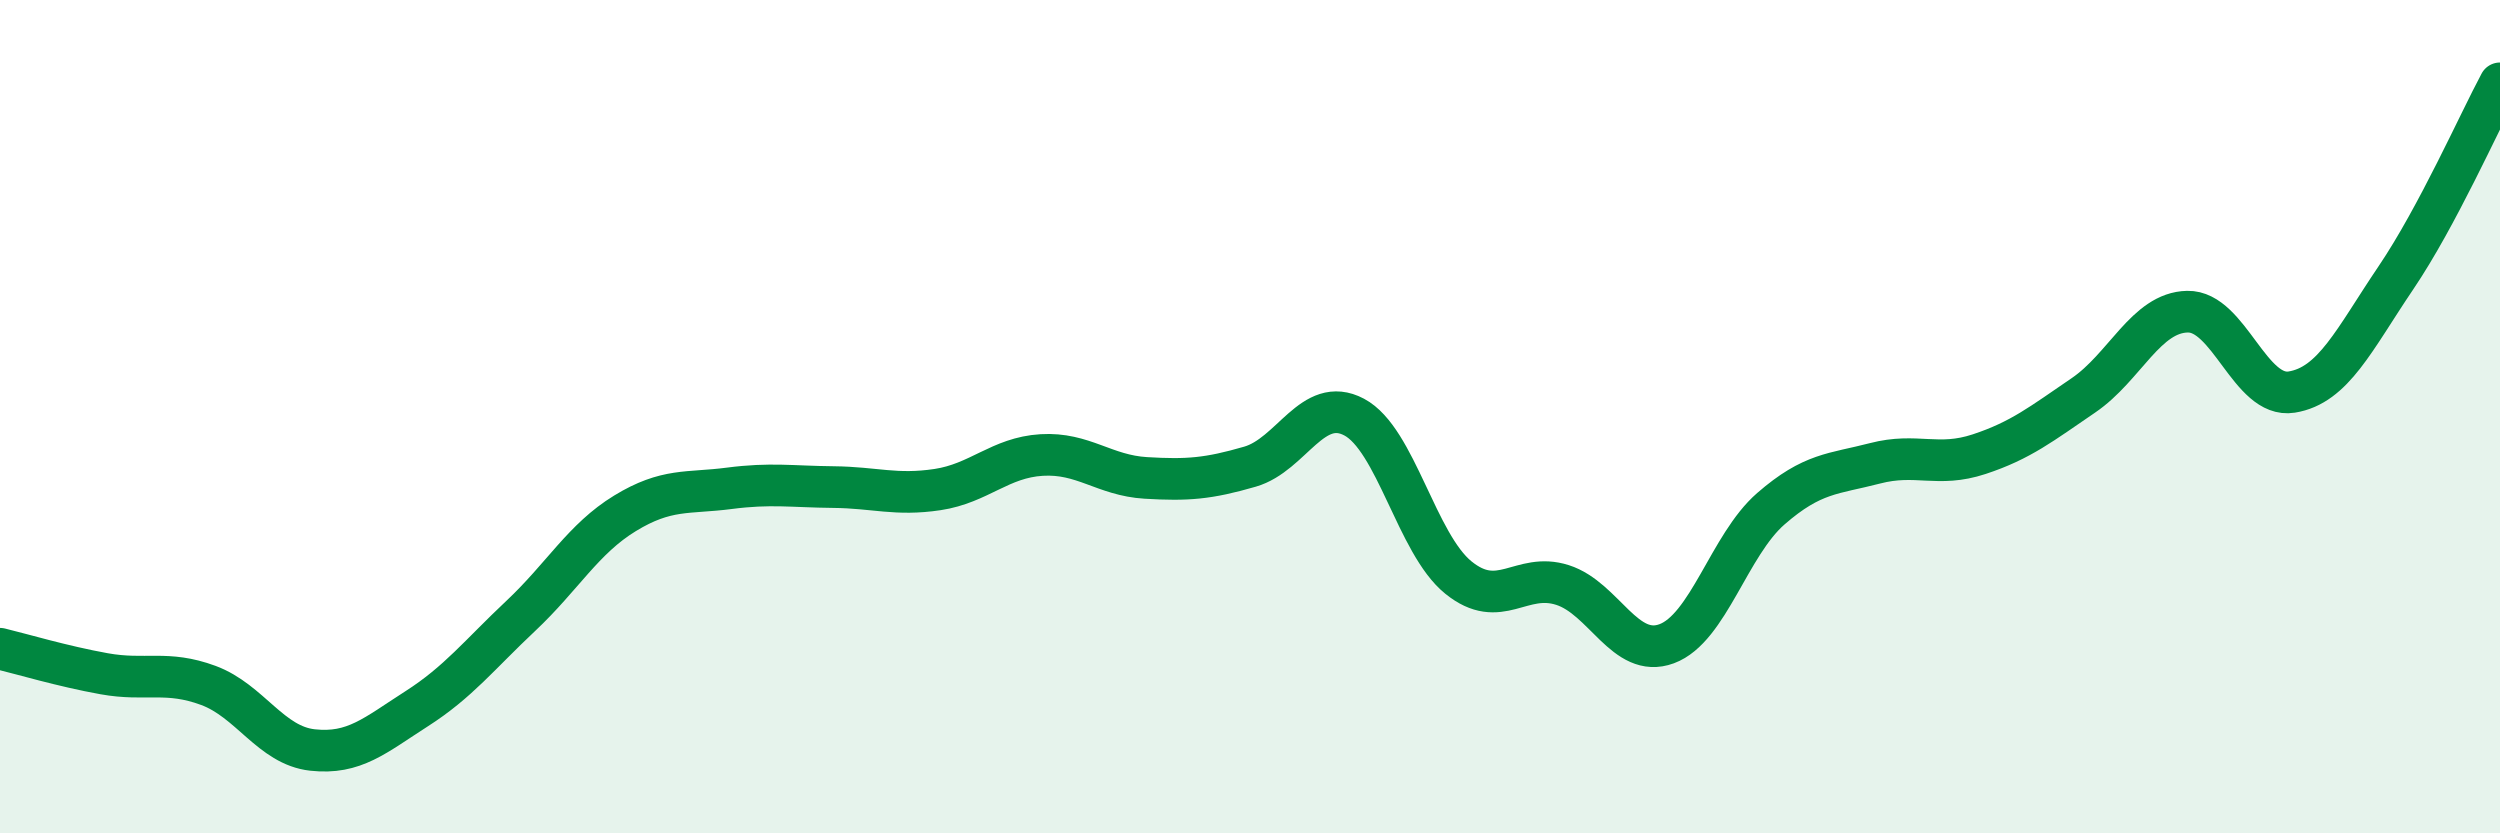
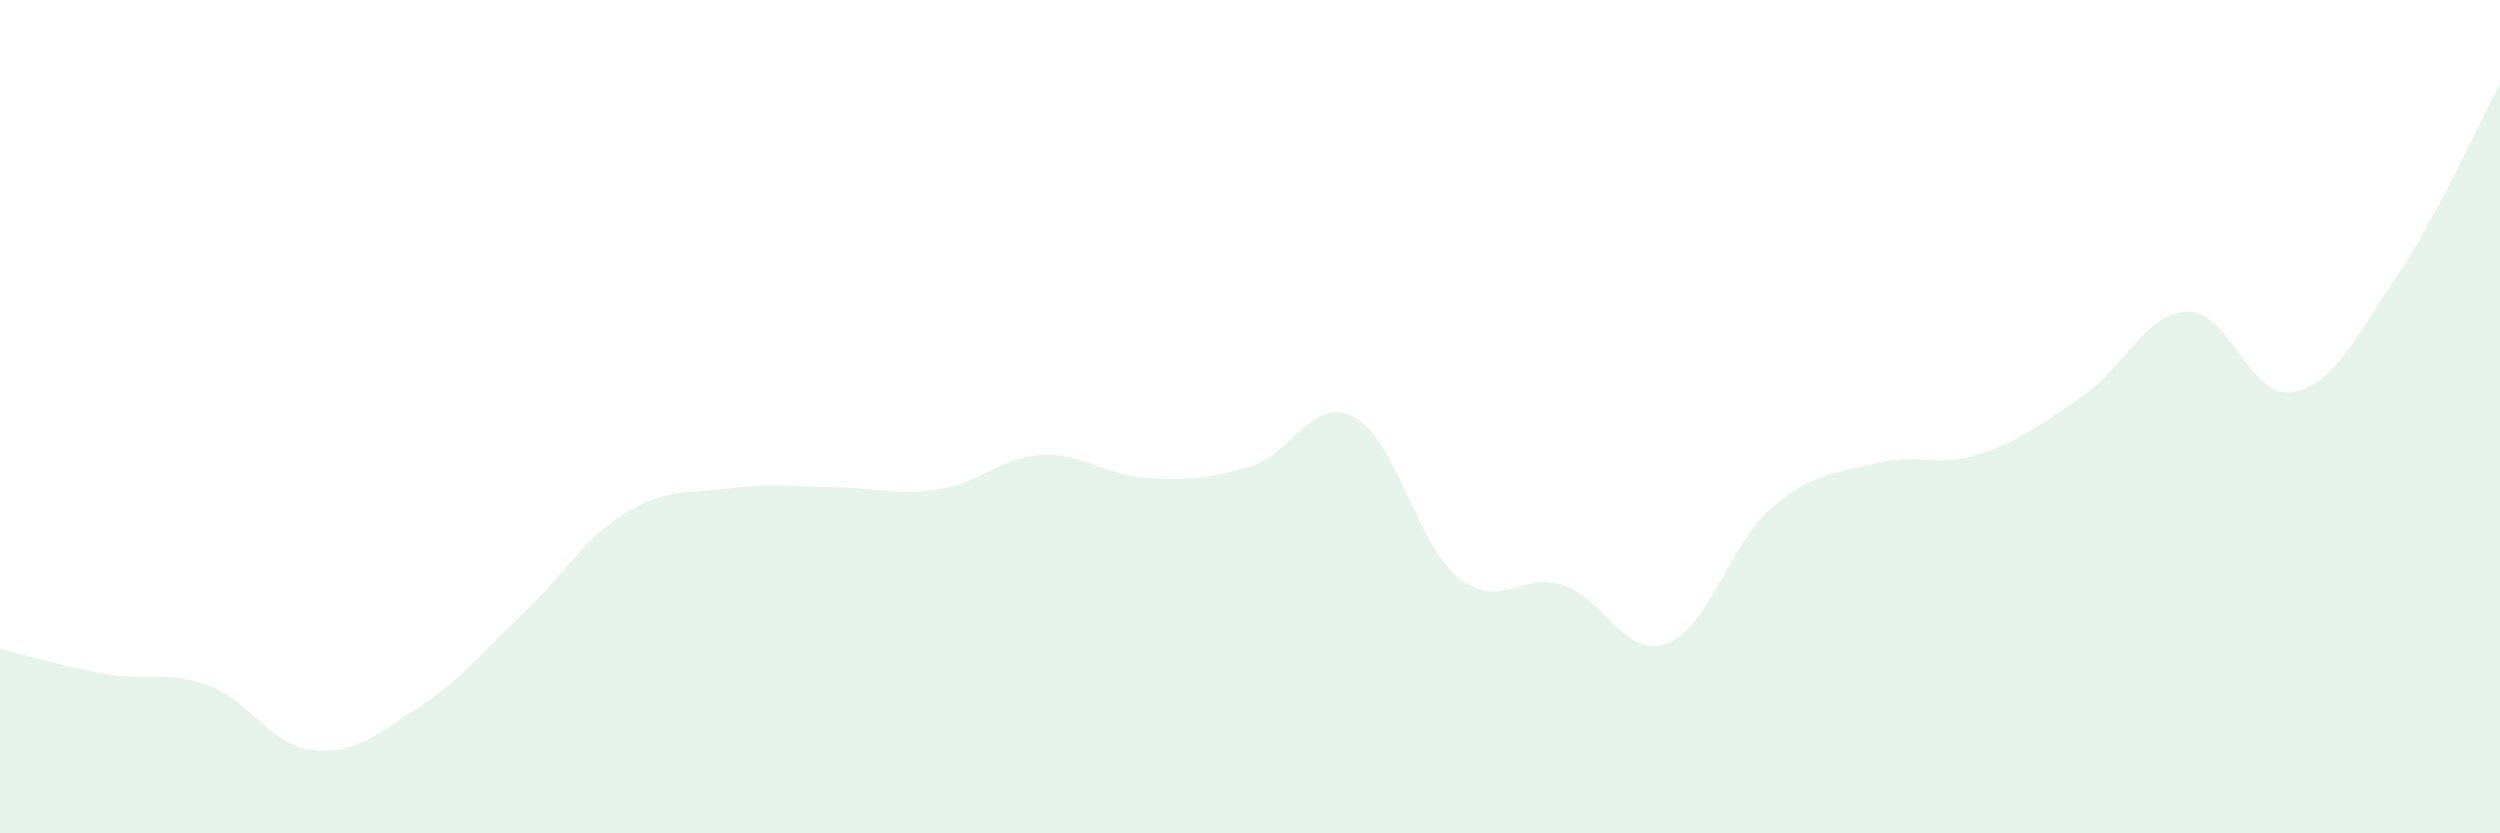
<svg xmlns="http://www.w3.org/2000/svg" width="60" height="20" viewBox="0 0 60 20">
  <path d="M 0,15.57 C 0.5,15.69 1.5,15.99 2.5,16.17 C 3.5,16.35 4,16.08 5,16.45 C 6,16.82 6.5,17.89 7.5,18 C 8.5,18.11 9,17.65 10,17.01 C 11,16.37 11.5,15.72 12.5,14.78 C 13.5,13.84 14,12.93 15,12.32 C 16,11.71 16.5,11.85 17.5,11.72 C 18.5,11.59 19,11.68 20,11.69 C 21,11.7 21.5,11.9 22.5,11.75 C 23.5,11.6 24,10.98 25,10.92 C 26,10.86 26.5,11.41 27.5,11.47 C 28.5,11.53 29,11.49 30,11.2 C 31,10.91 31.5,9.48 32.5,10.01 C 33.5,10.54 34,13.05 35,13.86 C 36,14.67 36.5,13.72 37.5,14.04 C 38.5,14.36 39,15.82 40,15.45 C 41,15.08 41.5,13.08 42.5,12.21 C 43.5,11.34 44,11.38 45,11.12 C 46,10.86 46.5,11.23 47.5,10.9 C 48.5,10.57 49,10.17 50,9.49 C 51,8.81 51.5,7.5 52.5,7.48 C 53.5,7.46 54,9.57 55,9.41 C 56,9.25 56.5,8.15 57.5,6.67 C 58.5,5.19 59.5,2.93 60,2L60 20L0 20Z" fill="#008740" opacity="0.1" stroke-linecap="round" stroke-linejoin="round" />
-   <path d="M 0,15.57 C 0.5,15.69 1.5,15.99 2.5,16.17 C 3.5,16.35 4,16.08 5,16.45 C 6,16.82 6.5,17.89 7.5,18 C 8.5,18.11 9,17.65 10,17.01 C 11,16.37 11.5,15.72 12.5,14.78 C 13.5,13.84 14,12.93 15,12.32 C 16,11.71 16.5,11.85 17.5,11.72 C 18.5,11.59 19,11.68 20,11.69 C 21,11.7 21.5,11.9 22.5,11.75 C 23.5,11.6 24,10.98 25,10.92 C 26,10.86 26.5,11.41 27.5,11.47 C 28.5,11.53 29,11.49 30,11.2 C 31,10.91 31.5,9.48 32.5,10.01 C 33.5,10.54 34,13.05 35,13.86 C 36,14.67 36.5,13.72 37.5,14.04 C 38.5,14.36 39,15.82 40,15.45 C 41,15.08 41.5,13.08 42.5,12.21 C 43.5,11.34 44,11.38 45,11.12 C 46,10.86 46.5,11.23 47.5,10.9 C 48.5,10.57 49,10.17 50,9.49 C 51,8.81 51.5,7.5 52.5,7.48 C 53.5,7.46 54,9.57 55,9.41 C 56,9.25 56.5,8.15 57.5,6.67 C 58.5,5.19 59.5,2.93 60,2" stroke="#008740" stroke-width="1" fill="none" stroke-linecap="round" stroke-linejoin="round" />
</svg>